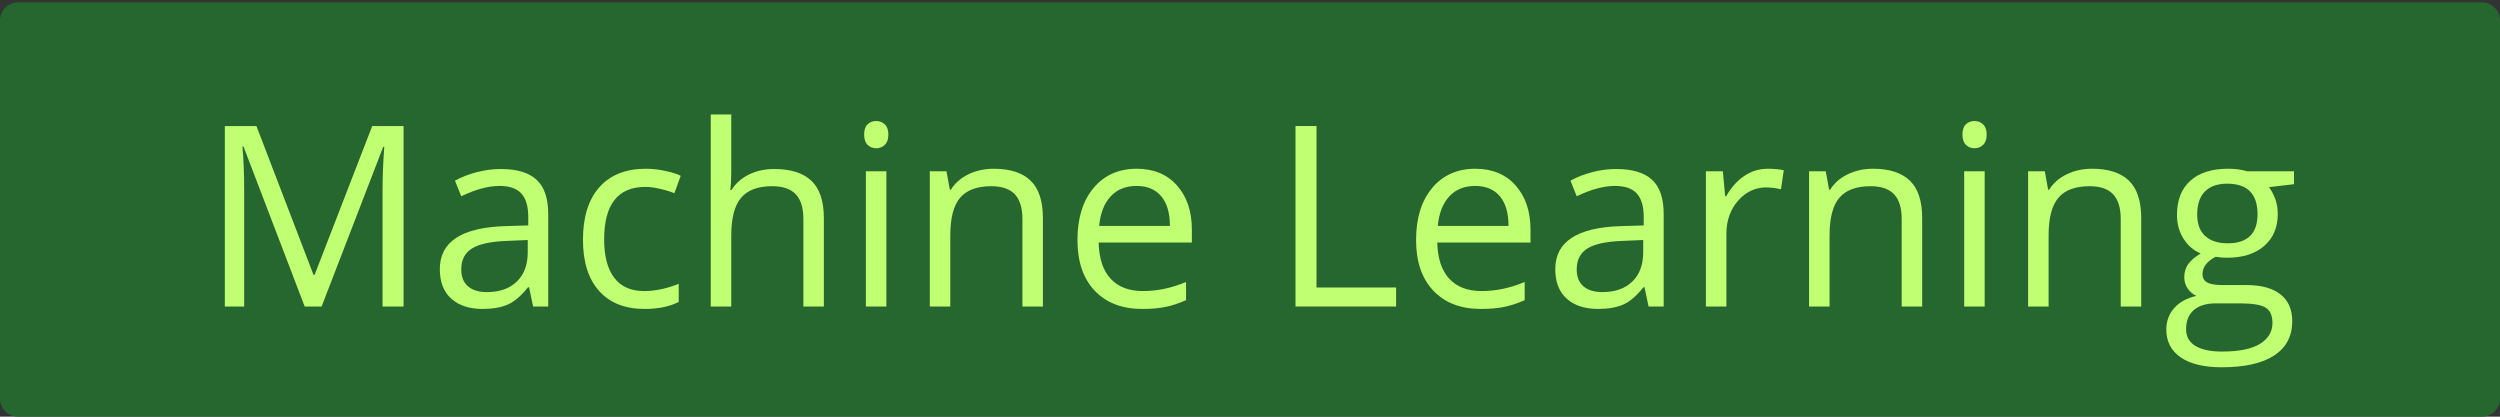
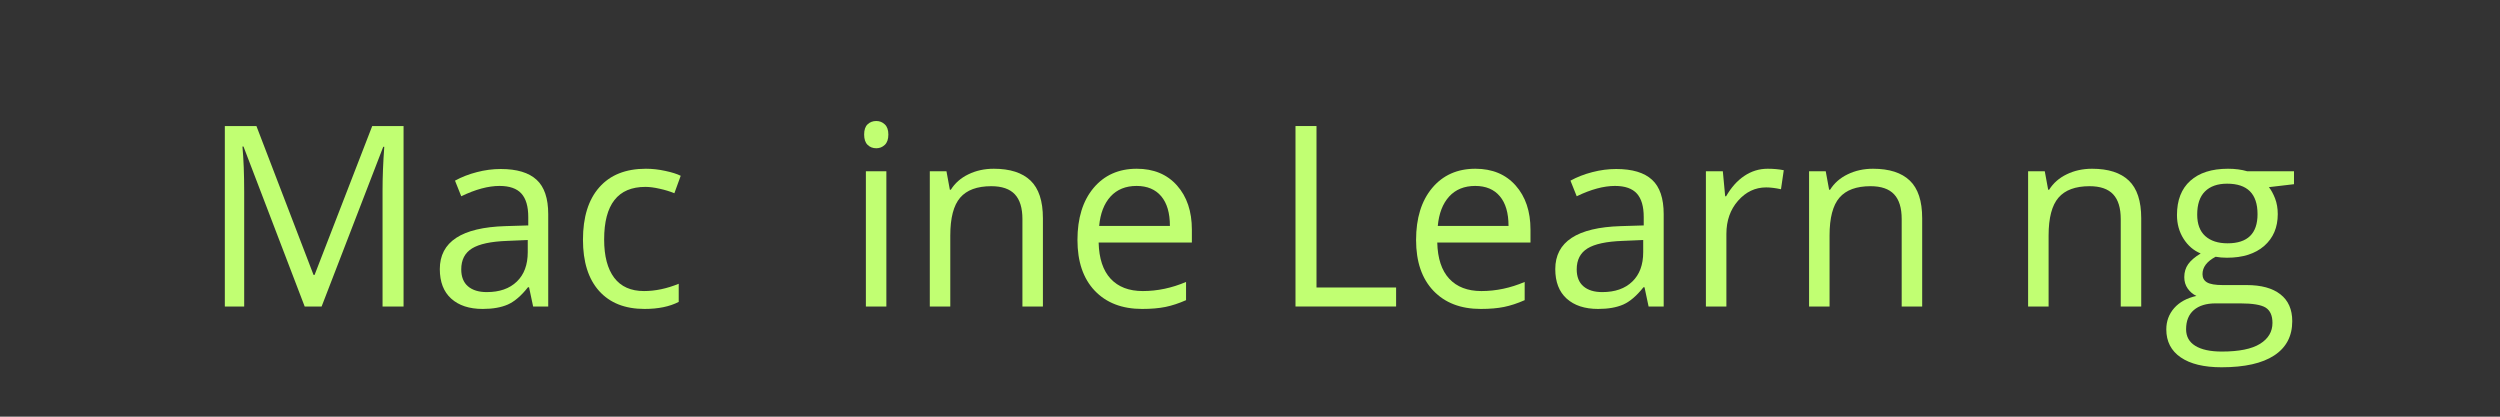
<svg xmlns="http://www.w3.org/2000/svg" version="1.2" preserveAspectRatio="xMidYMid meet" height="100" viewBox="0 0 450 75" zoomAndPan="magnify" width="600">
  <rect x="0" y="0" width="450" height="75" fill="#333333" stroke="none" />
  <defs>
    <clipPath id="b71f6fd22b">
      <path d="M 0 0.422 L 450 0.422 L 450 75 L 0 75 Z M 0 0.422" />
    </clipPath>
    <clipPath id="6a94d1ffa4">
      <path d="M 3.254 0.422 L 446.746 0.422 C 448.543 0.422 450 1.879 450 3.676 L 450 71.746 C 450 73.543 448.543 75 446.746 75 L 3.254 75 C 1.457 75 0 73.543 0 71.746 L 0 3.676 C 0 1.879 1.457 0.422 3.254 0.422 Z M 3.254 0.422" />
    </clipPath>
  </defs>
  <g id="a668abbac0">
    <g clip-path="url(#b71f6fd22b)" clip-rule="nonzero">
      <g clip-path="url(#6a94d1ffa4)" clip-rule="nonzero">
-         <path d="M 0 0.422 L 450.098 0.422 L 450.098 75 L 0 75 Z M 0 0.422" style="stroke:none;fill-rule:nonzero;fill:#266730;fill-opacity:1;" />
-       </g>
+         </g>
    </g>
    <g style="fill:#c1ff72;fill-opacity:1;">
      <g transform="translate(36, 55.171)">
        <path d="M 18.844 0 L 7.828 -28.797 L 7.641 -28.797 C 7.848 -26.516 7.953 -23.801 7.953 -20.656 L 7.953 0 L 4.469 0 L 4.469 -32.484 L 10.156 -32.484 L 20.438 -5.688 L 20.625 -5.688 L 31 -32.484 L 36.641 -32.484 L 36.641 0 L 32.859 0 L 32.859 -20.922 C 32.859 -23.328 32.961 -25.938 33.172 -28.75 L 32.984 -28.75 L 21.891 0 Z M 18.844 0" style="stroke:none" />
      </g>
    </g>
    <g style="fill:#c1ff72;fill-opacity:1;">
      <g transform="translate(77.072, 55.171)">
        <path d="M 18.891 0 L 18.156 -3.469 L 17.969 -3.469 C 16.758 -1.938 15.551 -0.898 14.344 -0.359 C 13.133 0.172 11.625 0.438 9.812 0.438 C 7.406 0.438 5.516 -0.18 4.141 -1.422 C 2.773 -2.66 2.094 -4.43 2.094 -6.734 C 2.094 -11.648 6.023 -14.227 13.891 -14.469 L 18.016 -14.594 L 18.016 -16.109 C 18.016 -18.016 17.602 -19.422 16.781 -20.328 C 15.957 -21.242 14.645 -21.703 12.844 -21.703 C 10.812 -21.703 8.516 -21.082 5.953 -19.844 L 4.828 -22.656 C 6.023 -23.312 7.336 -23.82 8.766 -24.188 C 10.191 -24.562 11.625 -24.75 13.062 -24.75 C 15.969 -24.75 18.117 -24.102 19.516 -22.812 C 20.91 -21.531 21.609 -19.469 21.609 -16.625 L 21.609 0 Z M 10.547 -2.594 C 12.848 -2.594 14.648 -3.223 15.953 -4.484 C 17.266 -5.742 17.922 -7.508 17.922 -9.781 L 17.922 -11.969 L 14.234 -11.812 C 11.305 -11.707 9.191 -11.254 7.891 -10.453 C 6.598 -9.648 5.953 -8.395 5.953 -6.688 C 5.953 -5.352 6.352 -4.336 7.156 -3.641 C 7.969 -2.941 9.098 -2.594 10.547 -2.594 Z M 10.547 -2.594" style="stroke:none" />
      </g>
    </g>
    <g style="fill:#c1ff72;fill-opacity:1;">
      <g transform="translate(102.372, 55.171)">
        <path d="M 13.641 0.438 C 10.117 0.438 7.391 -0.645 5.453 -2.812 C 3.523 -4.977 2.562 -8.047 2.562 -12.016 C 2.562 -16.086 3.539 -19.234 5.5 -21.453 C 7.457 -23.68 10.254 -24.797 13.891 -24.797 C 15.055 -24.797 16.223 -24.664 17.391 -24.406 C 18.566 -24.156 19.488 -23.863 20.156 -23.531 L 19.016 -20.391 C 18.203 -20.723 17.312 -20.992 16.344 -21.203 C 15.383 -21.422 14.535 -21.531 13.797 -21.531 C 8.848 -21.531 6.375 -18.375 6.375 -12.062 C 6.375 -9.07 6.977 -6.773 8.188 -5.172 C 9.395 -3.578 11.18 -2.781 13.547 -2.781 C 15.578 -2.781 17.66 -3.219 19.797 -4.094 L 19.797 -0.828 C 18.16 0.016 16.109 0.438 13.641 0.438 Z M 13.641 0.438" style="stroke:none" />
      </g>
    </g>
    <g style="fill:#c1ff72;fill-opacity:1;">
      <g transform="translate(124.03, 55.171)">
-         <path d="M 20.578 0 L 20.578 -15.75 C 20.578 -17.738 20.125 -19.219 19.219 -20.188 C 18.312 -21.164 16.895 -21.656 14.969 -21.656 C 12.406 -21.656 10.535 -20.957 9.359 -19.562 C 8.18 -18.176 7.594 -15.898 7.594 -12.734 L 7.594 0 L 3.906 0 L 3.906 -34.562 L 7.594 -34.562 L 7.594 -24.109 C 7.594 -22.848 7.535 -21.801 7.422 -20.969 L 7.641 -20.969 C 8.367 -22.145 9.398 -23.066 10.734 -23.734 C 12.078 -24.41 13.609 -24.75 15.328 -24.75 C 18.305 -24.75 20.539 -24.039 22.031 -22.625 C 23.52 -21.207 24.266 -18.961 24.266 -15.891 L 24.266 0 Z M 20.578 0" style="stroke:none" />
-       </g>
+         </g>
    </g>
    <g style="fill:#c1ff72;fill-opacity:1;">
      <g transform="translate(151.952, 55.171)">
        <path d="M 7.594 0 L 3.906 0 L 3.906 -24.344 L 7.594 -24.344 Z M 3.594 -30.953 C 3.594 -31.797 3.801 -32.41 4.219 -32.797 C 4.633 -33.191 5.156 -33.391 5.781 -33.391 C 6.375 -33.391 6.883 -33.188 7.312 -32.781 C 7.738 -32.383 7.953 -31.773 7.953 -30.953 C 7.953 -30.117 7.738 -29.5 7.312 -29.094 C 6.883 -28.688 6.375 -28.484 5.781 -28.484 C 5.156 -28.484 4.633 -28.688 4.219 -29.094 C 3.801 -29.5 3.594 -30.117 3.594 -30.953 Z M 3.594 -30.953" style="stroke:none" />
      </g>
    </g>
    <g style="fill:#c1ff72;fill-opacity:1;">
      <g transform="translate(163.458, 55.171)">
        <path d="M 20.578 0 L 20.578 -15.75 C 20.578 -17.738 20.125 -19.219 19.219 -20.188 C 18.312 -21.164 16.895 -21.656 14.969 -21.656 C 12.426 -21.656 10.562 -20.969 9.375 -19.594 C 8.188 -18.219 7.594 -15.945 7.594 -12.781 L 7.594 0 L 3.906 0 L 3.906 -24.344 L 6.906 -24.344 L 7.516 -21.016 L 7.688 -21.016 C 8.438 -22.211 9.492 -23.141 10.859 -23.797 C 12.223 -24.461 13.742 -24.797 15.422 -24.797 C 18.348 -24.797 20.551 -24.086 22.031 -22.672 C 23.52 -21.254 24.266 -18.992 24.266 -15.891 L 24.266 0 Z M 20.578 0" style="stroke:none" />
      </g>
    </g>
    <g style="fill:#c1ff72;fill-opacity:1;">
      <g transform="translate(191.38, 55.171)">
        <path d="M 14.203 0.438 C 10.598 0.438 7.754 -0.656 5.672 -2.844 C 3.598 -5.031 2.562 -8.07 2.562 -11.969 C 2.562 -15.895 3.523 -19.016 5.453 -21.328 C 7.391 -23.641 9.984 -24.797 13.234 -24.797 C 16.285 -24.797 18.703 -23.789 20.484 -21.781 C 22.266 -19.77 23.156 -17.125 23.156 -13.844 L 23.156 -11.516 L 6.375 -11.516 C 6.445 -8.648 7.164 -6.477 8.531 -5 C 9.906 -3.52 11.836 -2.781 14.328 -2.781 C 16.953 -2.781 19.547 -3.328 22.109 -4.422 L 22.109 -1.141 C 20.805 -0.566 19.57 -0.16 18.406 0.078 C 17.238 0.316 15.836 0.438 14.203 0.438 Z M 13.203 -21.703 C 11.242 -21.703 9.68 -21.066 8.516 -19.797 C 7.359 -18.523 6.676 -16.758 6.469 -14.5 L 19.203 -14.5 C 19.203 -16.832 18.68 -18.613 17.641 -19.844 C 16.598 -21.082 15.117 -21.703 13.203 -21.703 Z M 13.203 -21.703" style="stroke:none" />
      </g>
    </g>
    <g style="fill:#c1ff72;fill-opacity:1;">
      <g transform="translate(216.903, 55.171)">
        <path d="" style="stroke:none" />
      </g>
    </g>
    <g style="fill:#c1ff72;fill-opacity:1;">
      <g transform="translate(228.72, 55.171)">
        <path d="M 4.469 0 L 4.469 -32.484 L 8.25 -32.484 L 8.25 -3.422 L 22.578 -3.422 L 22.578 0 Z M 4.469 0" style="stroke:none" />
      </g>
    </g>
    <g style="fill:#c1ff72;fill-opacity:1;">
      <g transform="translate(252.332, 55.171)">
        <path d="M 14.203 0.438 C 10.598 0.438 7.754 -0.656 5.672 -2.844 C 3.598 -5.031 2.562 -8.07 2.562 -11.969 C 2.562 -15.895 3.523 -19.016 5.453 -21.328 C 7.391 -23.641 9.984 -24.797 13.234 -24.797 C 16.285 -24.797 18.703 -23.789 20.484 -21.781 C 22.266 -19.77 23.156 -17.125 23.156 -13.844 L 23.156 -11.516 L 6.375 -11.516 C 6.445 -8.648 7.164 -6.477 8.531 -5 C 9.906 -3.52 11.836 -2.781 14.328 -2.781 C 16.953 -2.781 19.547 -3.328 22.109 -4.422 L 22.109 -1.141 C 20.805 -0.566 19.57 -0.16 18.406 0.078 C 17.238 0.316 15.836 0.438 14.203 0.438 Z M 13.203 -21.703 C 11.242 -21.703 9.68 -21.066 8.516 -19.797 C 7.359 -18.523 6.676 -16.758 6.469 -14.5 L 19.203 -14.5 C 19.203 -16.832 18.68 -18.613 17.641 -19.844 C 16.598 -21.082 15.117 -21.703 13.203 -21.703 Z M 13.203 -21.703" style="stroke:none" />
      </g>
    </g>
    <g style="fill:#c1ff72;fill-opacity:1;">
      <g transform="translate(277.855, 55.171)">
        <path d="M 18.891 0 L 18.156 -3.469 L 17.969 -3.469 C 16.758 -1.938 15.551 -0.898 14.344 -0.359 C 13.133 0.172 11.625 0.438 9.812 0.438 C 7.406 0.438 5.516 -0.18 4.141 -1.422 C 2.773 -2.66 2.094 -4.43 2.094 -6.734 C 2.094 -11.648 6.023 -14.227 13.891 -14.469 L 18.016 -14.594 L 18.016 -16.109 C 18.016 -18.016 17.602 -19.422 16.781 -20.328 C 15.957 -21.242 14.645 -21.703 12.844 -21.703 C 10.812 -21.703 8.516 -21.082 5.953 -19.844 L 4.828 -22.656 C 6.023 -23.312 7.336 -23.82 8.766 -24.188 C 10.191 -24.562 11.625 -24.75 13.062 -24.75 C 15.969 -24.75 18.117 -24.102 19.516 -22.812 C 20.91 -21.531 21.609 -19.469 21.609 -16.625 L 21.609 0 Z M 10.547 -2.594 C 12.848 -2.594 14.648 -3.223 15.953 -4.484 C 17.266 -5.742 17.922 -7.508 17.922 -9.781 L 17.922 -11.969 L 14.234 -11.812 C 11.305 -11.707 9.191 -11.254 7.891 -10.453 C 6.598 -9.648 5.953 -8.395 5.953 -6.688 C 5.953 -5.352 6.352 -4.336 7.156 -3.641 C 7.969 -2.941 9.098 -2.594 10.547 -2.594 Z M 10.547 -2.594" style="stroke:none" />
      </g>
    </g>
    <g style="fill:#c1ff72;fill-opacity:1;">
      <g transform="translate(303.156, 55.171)">
        <path d="M 15.016 -24.797 C 16.098 -24.797 17.066 -24.707 17.922 -24.531 L 17.422 -21.109 C 16.41 -21.328 15.52 -21.438 14.75 -21.438 C 12.781 -21.438 11.094 -20.633 9.688 -19.031 C 8.289 -17.438 7.594 -15.445 7.594 -13.062 L 7.594 0 L 3.906 0 L 3.906 -24.344 L 6.953 -24.344 L 7.375 -19.844 L 7.547 -19.844 C 8.453 -21.426 9.539 -22.645 10.812 -23.5 C 12.094 -24.363 13.492 -24.797 15.016 -24.797 Z M 15.016 -24.797" style="stroke:none" />
      </g>
    </g>
    <g style="fill:#c1ff72;fill-opacity:1;">
      <g transform="translate(321.726, 55.171)">
        <path d="M 20.578 0 L 20.578 -15.75 C 20.578 -17.738 20.125 -19.219 19.219 -20.188 C 18.312 -21.164 16.895 -21.656 14.969 -21.656 C 12.426 -21.656 10.562 -20.969 9.375 -19.594 C 8.188 -18.219 7.594 -15.945 7.594 -12.781 L 7.594 0 L 3.906 0 L 3.906 -24.344 L 6.906 -24.344 L 7.516 -21.016 L 7.688 -21.016 C 8.438 -22.211 9.492 -23.141 10.859 -23.797 C 12.223 -24.461 13.742 -24.797 15.422 -24.797 C 18.348 -24.797 20.551 -24.086 22.031 -22.672 C 23.52 -21.254 24.266 -18.992 24.266 -15.891 L 24.266 0 Z M 20.578 0" style="stroke:none" />
      </g>
    </g>
    <g style="fill:#c1ff72;fill-opacity:1;">
      <g transform="translate(349.647, 55.171)">
-         <path d="M 7.594 0 L 3.906 0 L 3.906 -24.344 L 7.594 -24.344 Z M 3.594 -30.953 C 3.594 -31.797 3.801 -32.41 4.219 -32.797 C 4.633 -33.191 5.156 -33.391 5.781 -33.391 C 6.375 -33.391 6.883 -33.188 7.312 -32.781 C 7.738 -32.383 7.953 -31.773 7.953 -30.953 C 7.953 -30.117 7.738 -29.5 7.312 -29.094 C 6.883 -28.688 6.375 -28.484 5.781 -28.484 C 5.156 -28.484 4.633 -28.688 4.219 -29.094 C 3.801 -29.5 3.594 -30.117 3.594 -30.953 Z M 3.594 -30.953" style="stroke:none" />
-       </g>
+         </g>
    </g>
    <g style="fill:#c1ff72;fill-opacity:1;">
      <g transform="translate(361.154, 55.171)">
        <path d="M 20.578 0 L 20.578 -15.75 C 20.578 -17.738 20.125 -19.219 19.219 -20.188 C 18.312 -21.164 16.895 -21.656 14.969 -21.656 C 12.426 -21.656 10.562 -20.969 9.375 -19.594 C 8.188 -18.219 7.594 -15.945 7.594 -12.781 L 7.594 0 L 3.906 0 L 3.906 -24.344 L 6.906 -24.344 L 7.516 -21.016 L 7.688 -21.016 C 8.438 -22.211 9.492 -23.141 10.859 -23.797 C 12.223 -24.461 13.742 -24.797 15.422 -24.797 C 18.348 -24.797 20.551 -24.086 22.031 -22.672 C 23.52 -21.254 24.266 -18.992 24.266 -15.891 L 24.266 0 Z M 20.578 0" style="stroke:none" />
      </g>
    </g>
    <g style="fill:#c1ff72;fill-opacity:1;">
      <g transform="translate(389.075, 55.171)">
        <path d="M 23.844 -24.344 L 23.844 -22.016 L 19.328 -21.484 C 19.742 -20.961 20.113 -20.285 20.438 -19.453 C 20.758 -18.617 20.922 -17.676 20.922 -16.625 C 20.922 -14.238 20.109 -12.332 18.484 -10.906 C 16.859 -9.488 14.625 -8.781 11.781 -8.781 C 11.051 -8.781 10.367 -8.836 9.734 -8.953 C 8.16 -8.117 7.375 -7.078 7.375 -5.828 C 7.375 -5.16 7.645 -4.664 8.188 -4.344 C 8.738 -4.02 9.68 -3.859 11.016 -3.859 L 15.328 -3.859 C 17.961 -3.859 19.988 -3.301 21.406 -2.188 C 22.82 -1.082 23.531 0.523 23.531 2.641 C 23.531 5.336 22.445 7.395 20.281 8.812 C 18.125 10.227 14.969 10.938 10.812 10.938 C 7.633 10.938 5.18 10.344 3.453 9.156 C 1.723 7.969 0.859 6.289 0.859 4.125 C 0.859 2.645 1.332 1.363 2.281 0.281 C 3.227 -0.789 4.562 -1.52 6.281 -1.906 C 5.664 -2.188 5.145 -2.625 4.719 -3.219 C 4.301 -3.812 4.094 -4.5 4.094 -5.281 C 4.094 -6.176 4.328 -6.957 4.797 -7.625 C 5.273 -8.289 6.023 -8.93 7.047 -9.547 C 5.785 -10.066 4.758 -10.945 3.969 -12.188 C 3.176 -13.438 2.781 -14.863 2.781 -16.469 C 2.781 -19.133 3.578 -21.188 5.172 -22.625 C 6.773 -24.07 9.039 -24.797 11.969 -24.797 C 13.25 -24.797 14.398 -24.645 15.422 -24.344 Z M 4.422 4.094 C 4.422 5.406 4.973 6.398 6.078 7.078 C 7.191 7.766 8.785 8.109 10.859 8.109 C 13.953 8.109 16.242 7.645 17.734 6.719 C 19.223 5.789 19.969 4.535 19.969 2.953 C 19.969 1.641 19.562 0.723 18.75 0.203 C 17.938 -0.305 16.406 -0.562 14.156 -0.562 L 9.734 -0.562 C 8.055 -0.562 6.75 -0.16 5.812 0.641 C 4.883 1.441 4.422 2.594 4.422 4.094 Z M 6.422 -16.547 C 6.422 -14.848 6.898 -13.562 7.859 -12.688 C 8.828 -11.812 10.172 -11.375 11.891 -11.375 C 15.484 -11.375 17.281 -13.125 17.281 -16.625 C 17.281 -20.281 15.457 -22.109 11.812 -22.109 C 10.082 -22.109 8.75 -21.641 7.812 -20.703 C 6.883 -19.773 6.422 -18.391 6.422 -16.547 Z M 6.422 -16.547" style="stroke:none" />
      </g>
    </g>
  </g>
</svg>